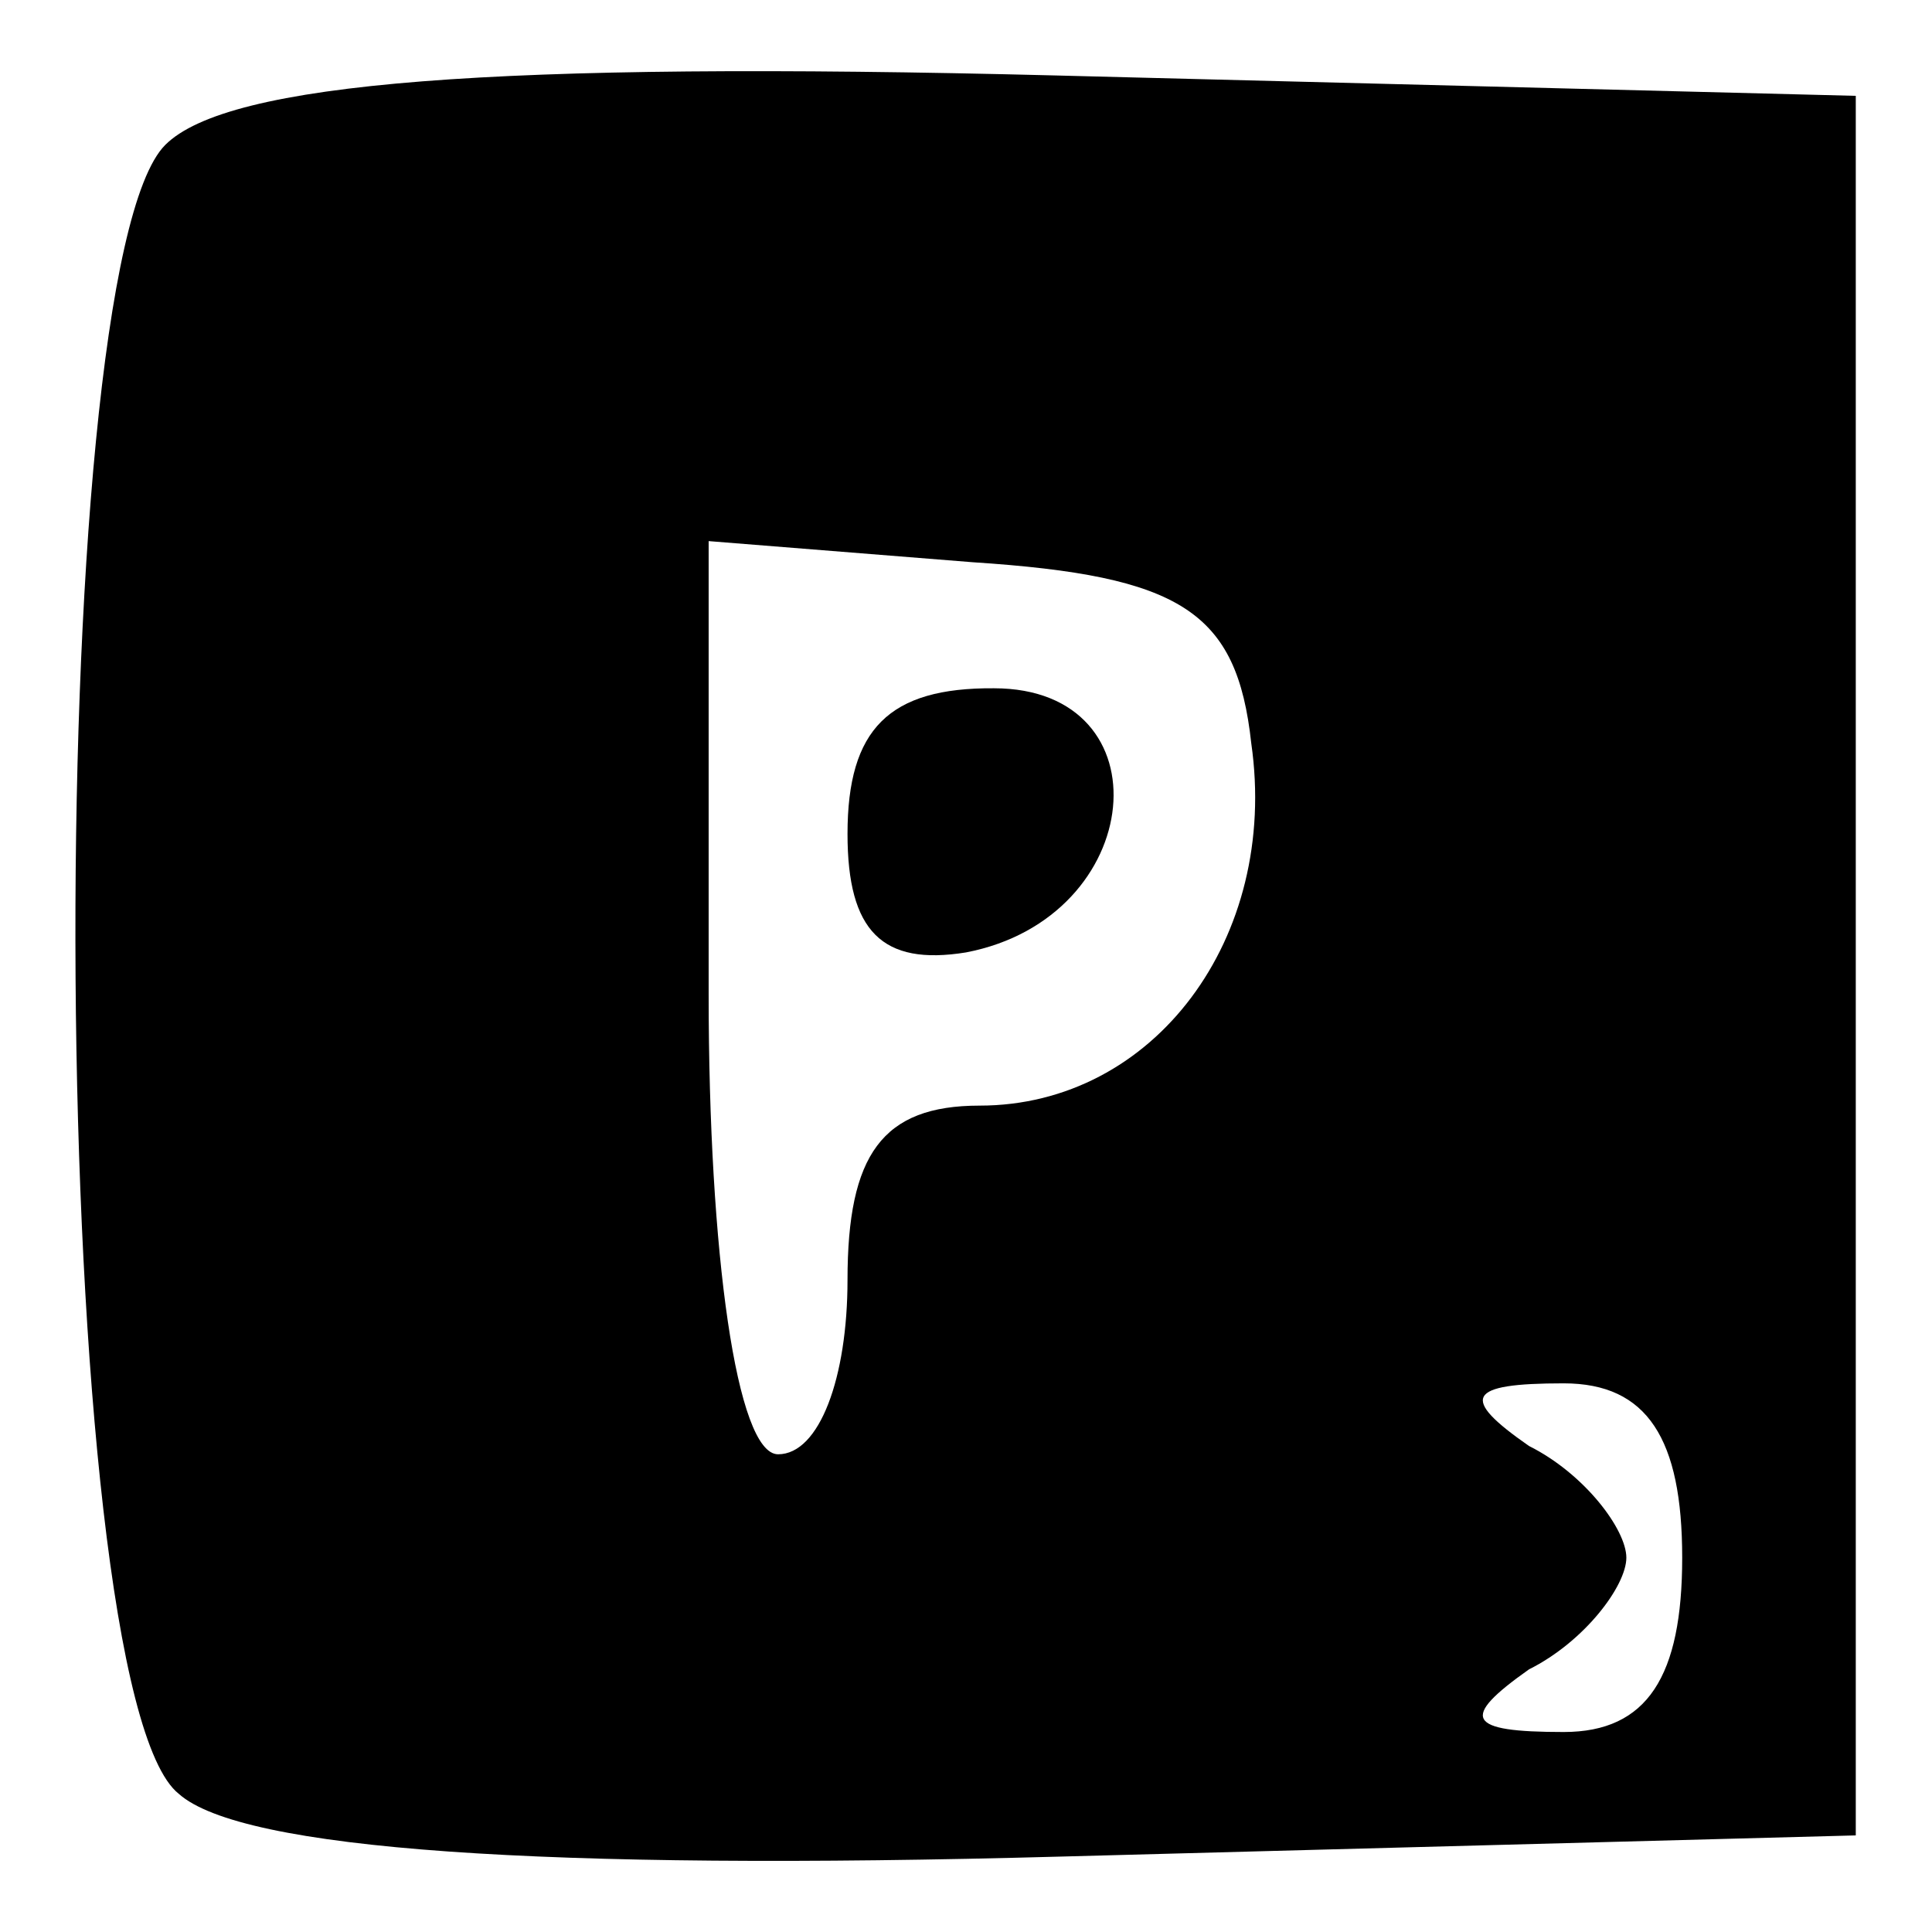
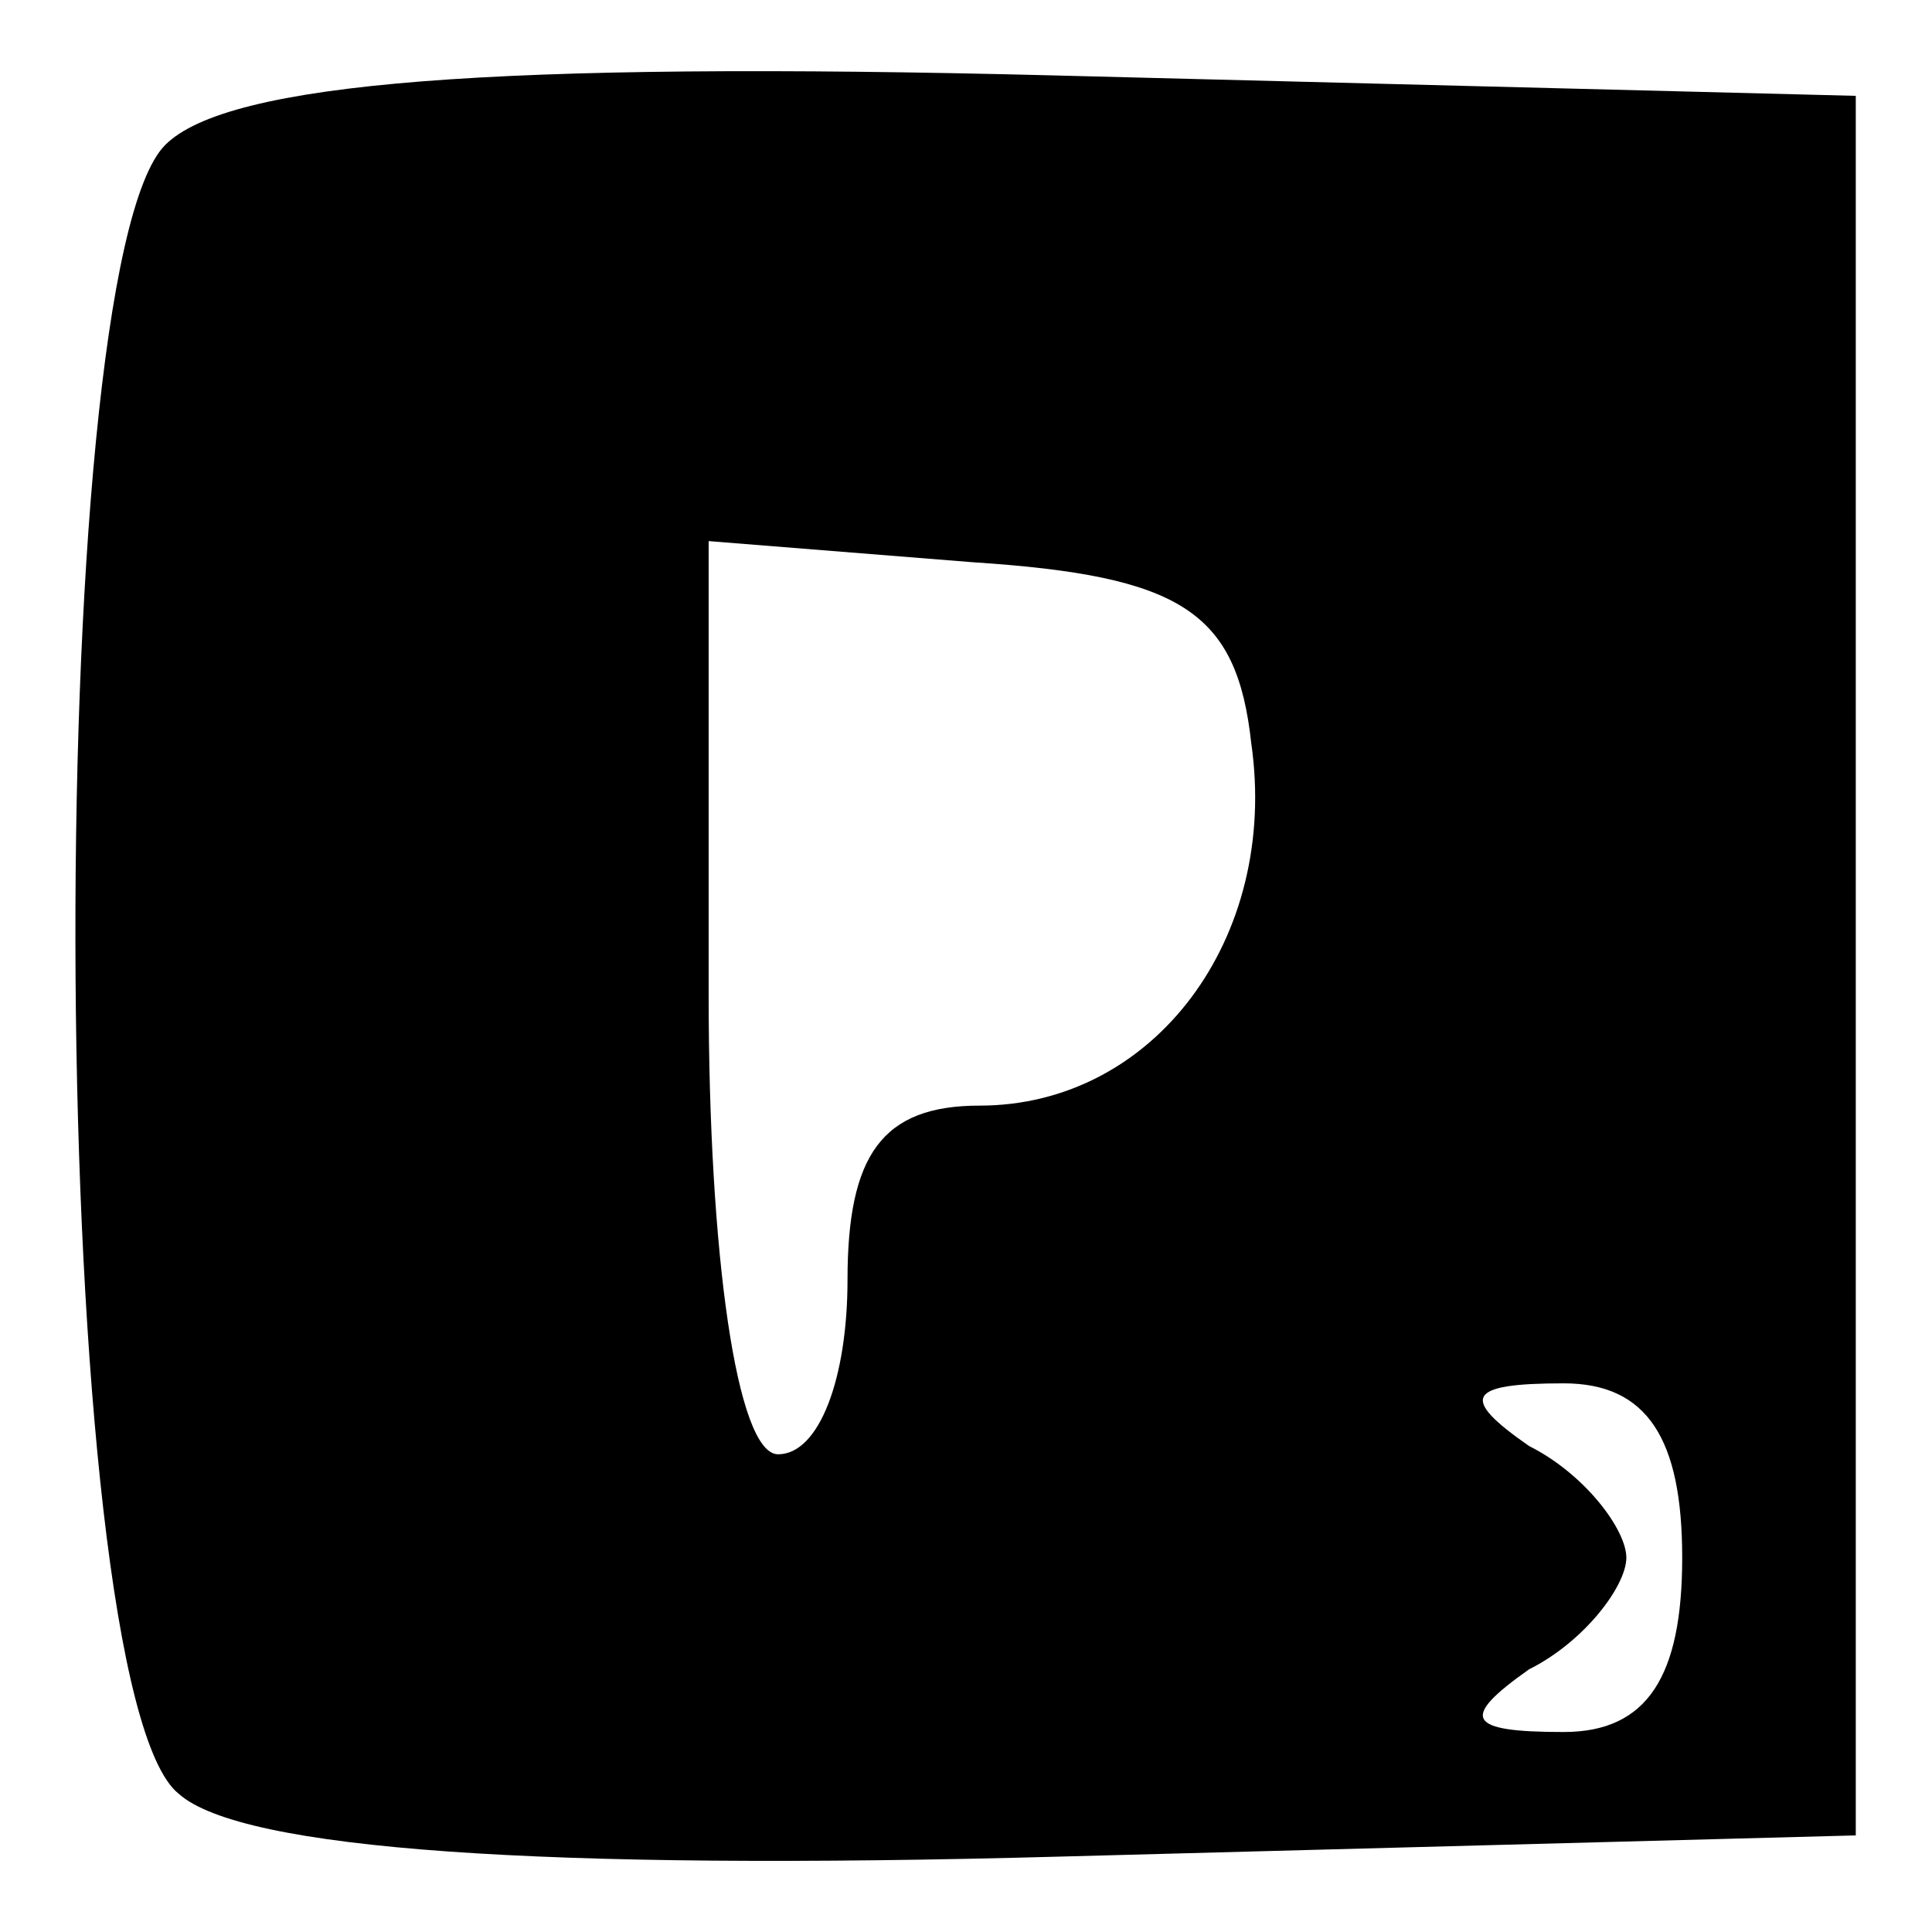
<svg xmlns="http://www.w3.org/2000/svg" version="1.1" x="0px" y="0px" viewBox="0 0 256 256" enable-background="new 0 0 256 256" xml:space="preserve">
  <g>
    <g>
      <g>
        <path fill="#000000" d="M21.9,19.2C5.3,35.8,6.2,223.9,23.7,237.7c8.3,7.4,48,10.2,117.1,8.3l105.1-2.8V128V12.7L139.9,10C65.2,8.1,30.2,10.9,21.9,19.2z M165.8,98.5c3.7,25.8-12.9,48-36,48c-12.9,0-17.5,6.5-17.5,23.1c0,12.9-3.7,23.1-9.2,23.1c-5.5,0-9.2-26.7-9.2-60.9V71.7l35,2.8C156.5,76.3,163.9,81,165.8,98.5z M222.9,206.4c0,15.7-4.6,23.1-15.7,23.1c-12.9,0-13.8-1.8-4.6-8.3c7.4-3.7,12.9-11.1,12.9-14.8c0-3.7-5.5-11.1-12.9-14.8c-9.2-6.4-8.3-8.3,4.6-8.3C218.3,183.3,222.9,190.7,222.9,206.4z" />
-         <path fill="#000000" d="M112.3,110.5c0,12.9,4.6,17.5,15.7,15.7c24-4.6,26.7-35,3.7-35C117.8,91.1,112.3,96.6,112.3,110.5z" />
      </g>
    </g>
  </g>
</svg>